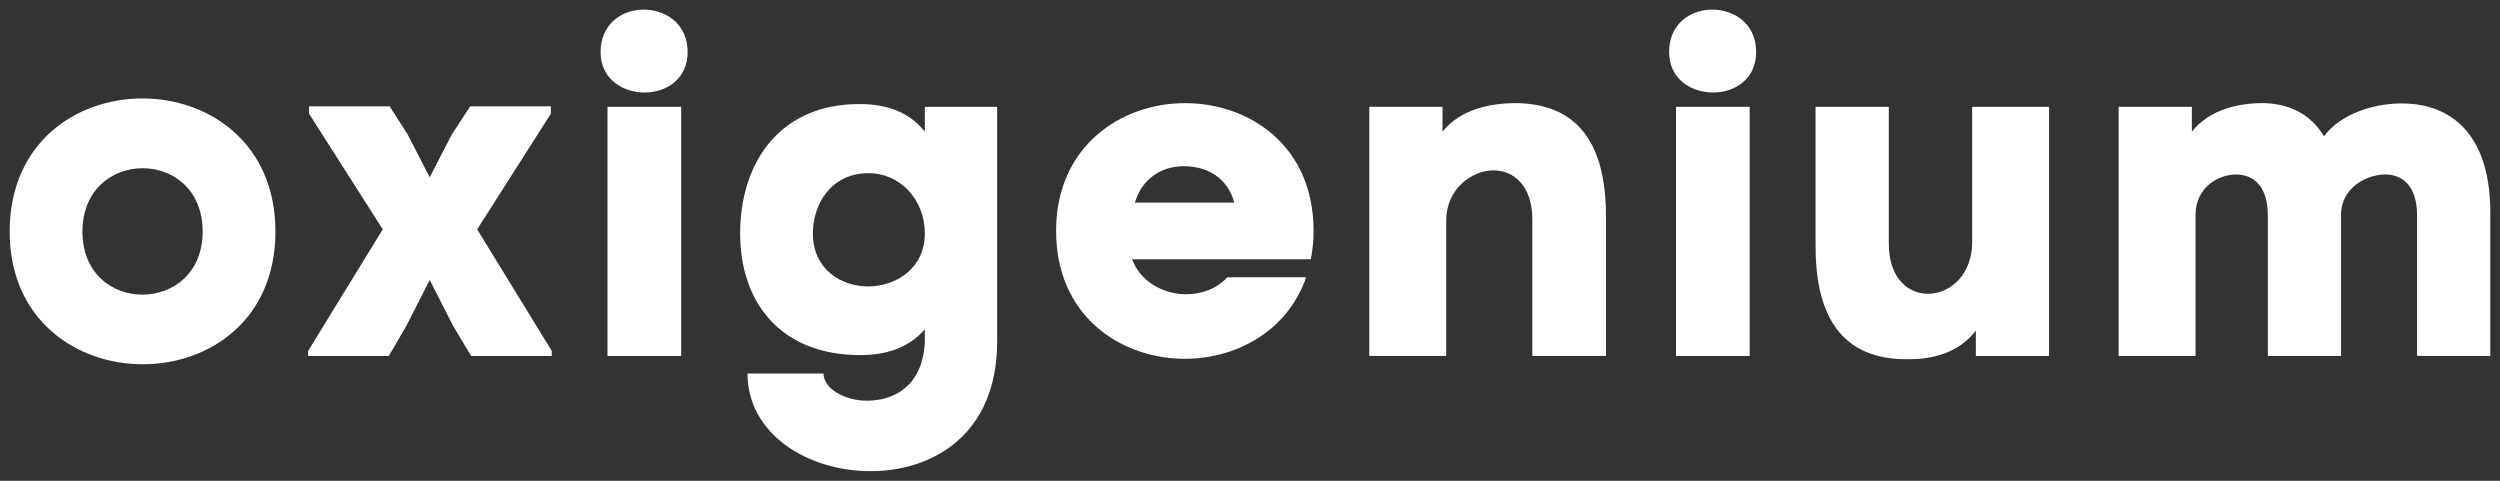
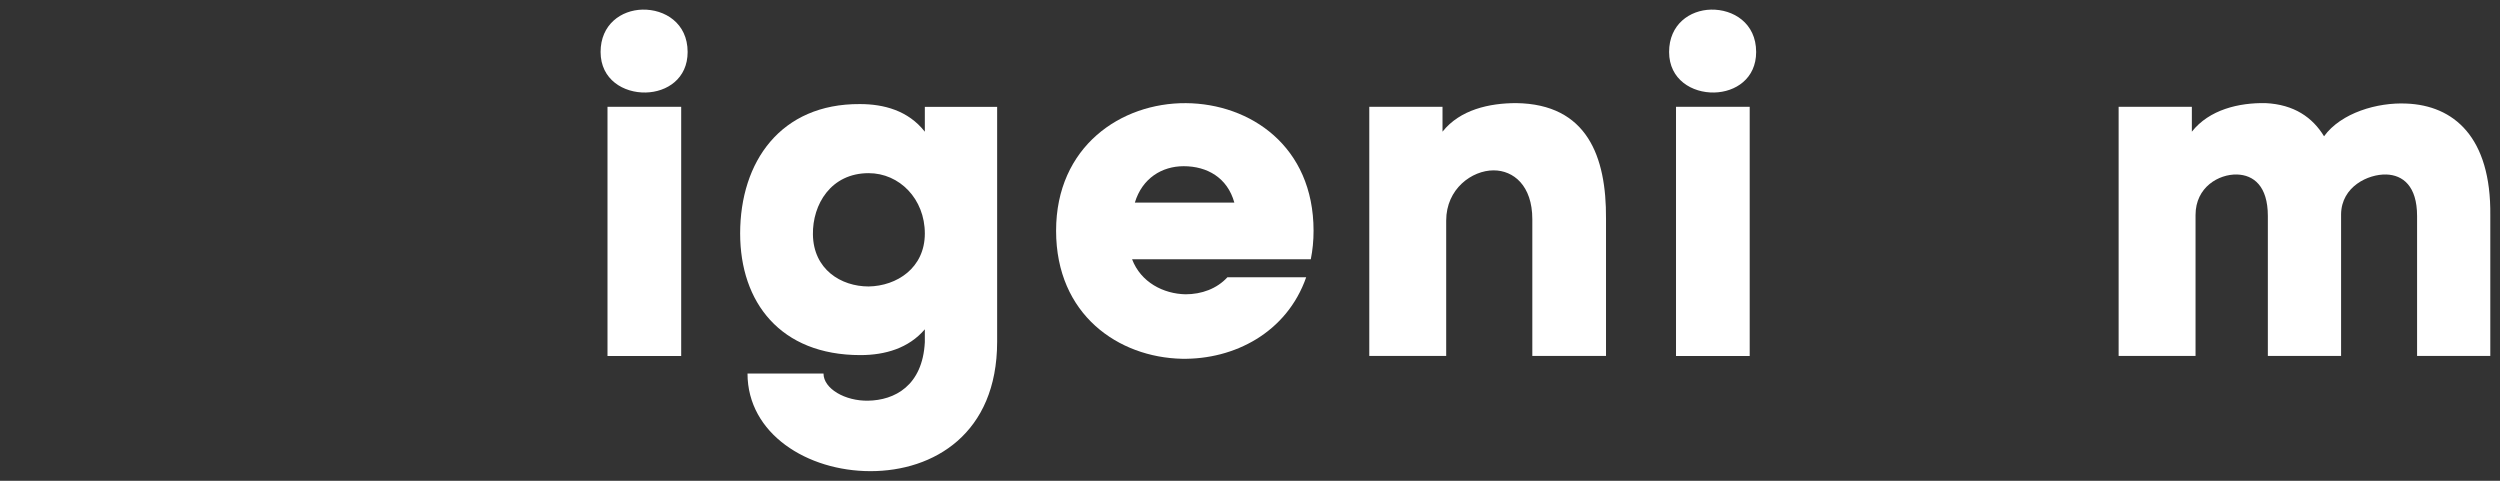
<svg xmlns="http://www.w3.org/2000/svg" width="208" height="40" viewBox="0 0 208 40" fill="none">
  <rect x="0" y="0" width="208" height="40" fill="#333333" stroke="none" />
  <g clip-path="url(#clip0_270_674)">
-     <path d="M0.805 19.27C0.805 4.478 22.915 4.517 22.915 19.27C22.915 34.023 0.805 33.95 0.805 19.27ZM16.861 19.27C16.861 12.219 6.859 12.257 6.859 19.27C6.859 26.282 16.861 26.244 16.861 19.27Z" fill="white" />
-     <path d="M37.592 11.184L39.125 8.847H45.831V9.46L39.7 19.082L45.908 29.198V29.62H39.202L37.707 27.129L35.753 23.297L33.799 27.129L32.343 29.62H25.637V29.198L31.845 19.082L25.713 9.46V8.847H32.419L33.914 11.184L35.753 14.748L37.592 11.184Z" fill="white" />
    <path d="M53.456 0.8C55.295 0.761 57.211 1.911 57.211 4.325C57.211 6.548 55.487 7.659 53.724 7.697C51.885 7.736 49.969 6.624 49.969 4.325C49.969 2.026 51.693 0.838 53.456 0.8ZM50.544 29.62H56.675V8.885H50.544V29.616V29.62Z" fill="white" />
    <path d="M61.58 19.427C61.58 13.449 64.952 8.621 71.543 8.659C73.536 8.659 75.567 9.196 76.946 10.959V8.889H82.962V28.432C82.962 36.096 77.674 39.2 72.424 39.2C67.175 39.2 62.193 36.096 62.193 31.076H68.516C68.516 32.341 70.317 33.376 72.233 33.337C74.417 33.299 76.755 32.111 76.946 28.471V27.398C75.605 28.969 73.651 29.544 71.582 29.544C64.914 29.544 61.58 25.137 61.58 19.427ZM67.635 19.504C67.673 22.416 69.972 23.834 72.271 23.834C74.609 23.796 76.946 22.301 76.946 19.427C76.946 16.553 74.839 14.407 72.271 14.407C69.129 14.407 67.596 17.013 67.635 19.504Z" fill="white" />
    <path d="M109.058 21.573H94.19C94.918 23.489 96.796 24.447 98.635 24.485C99.976 24.485 101.241 24.025 102.122 23.067H108.675C107.065 27.666 102.697 29.926 98.328 29.85C93.079 29.735 87.867 26.209 87.867 19.197C87.867 12.184 93.27 8.544 98.673 8.582C104 8.621 109.288 12.146 109.288 19.197C109.288 20.04 109.211 20.806 109.058 21.573ZM102.697 16.855C102.122 14.786 100.436 13.828 98.482 13.828C96.681 13.828 95.033 14.825 94.42 16.855H102.697Z" fill="white" />
    <path d="M120.017 8.886V10.955C121.473 9.116 123.925 8.579 126.148 8.579C132.049 8.656 133.658 13.024 133.62 18.197V29.616H127.489V18.236C127.489 15.438 125.918 14.174 124.27 14.174C122.469 14.174 120.323 15.707 120.323 18.351V29.616H113.924V8.886H120.017Z" fill="white" />
    <path d="M142.356 0.8C144.196 0.761 146.112 1.911 146.112 4.325C146.112 6.548 144.387 7.659 142.624 7.697C140.785 7.736 138.869 6.624 138.869 4.325C138.869 2.026 140.594 0.838 142.356 0.8ZM139.444 29.62H145.575V8.885H139.444V29.616V29.62Z" fill="white" />
-     <path d="M164.391 29.619V27.512C162.934 29.39 160.75 29.926 158.528 29.888C152.626 29.849 151.017 25.443 151.055 20.308V8.889H157.148V20.27C157.148 26.247 164.084 25.443 164.084 20.155V8.889H170.483V29.619H164.391Z" fill="white" />
    <path d="M182.362 8.885V10.955C183.818 9.115 186.271 8.541 188.493 8.579C190.869 8.694 192.402 9.767 193.36 11.338C194.778 9.384 197.805 8.502 200.219 8.617C204.128 8.771 207.27 11.376 207.193 17.929V29.616H201.101V17.967C201.101 15.476 199.913 14.557 198.533 14.518C197.039 14.48 194.816 15.515 194.778 17.814V29.616H188.685V17.967C188.685 15.476 187.497 14.557 186.118 14.518C184.623 14.48 182.669 15.553 182.669 17.891V29.616H176.27V8.885H182.362Z" fill="white" />
  </g>
  <defs>
    <clipPath id="clip0_270_674">
      <rect width="206.389" height="38.4" fill="white" transform="translate(0.805 0.8)" />
    </clipPath>
  </defs>
</svg>